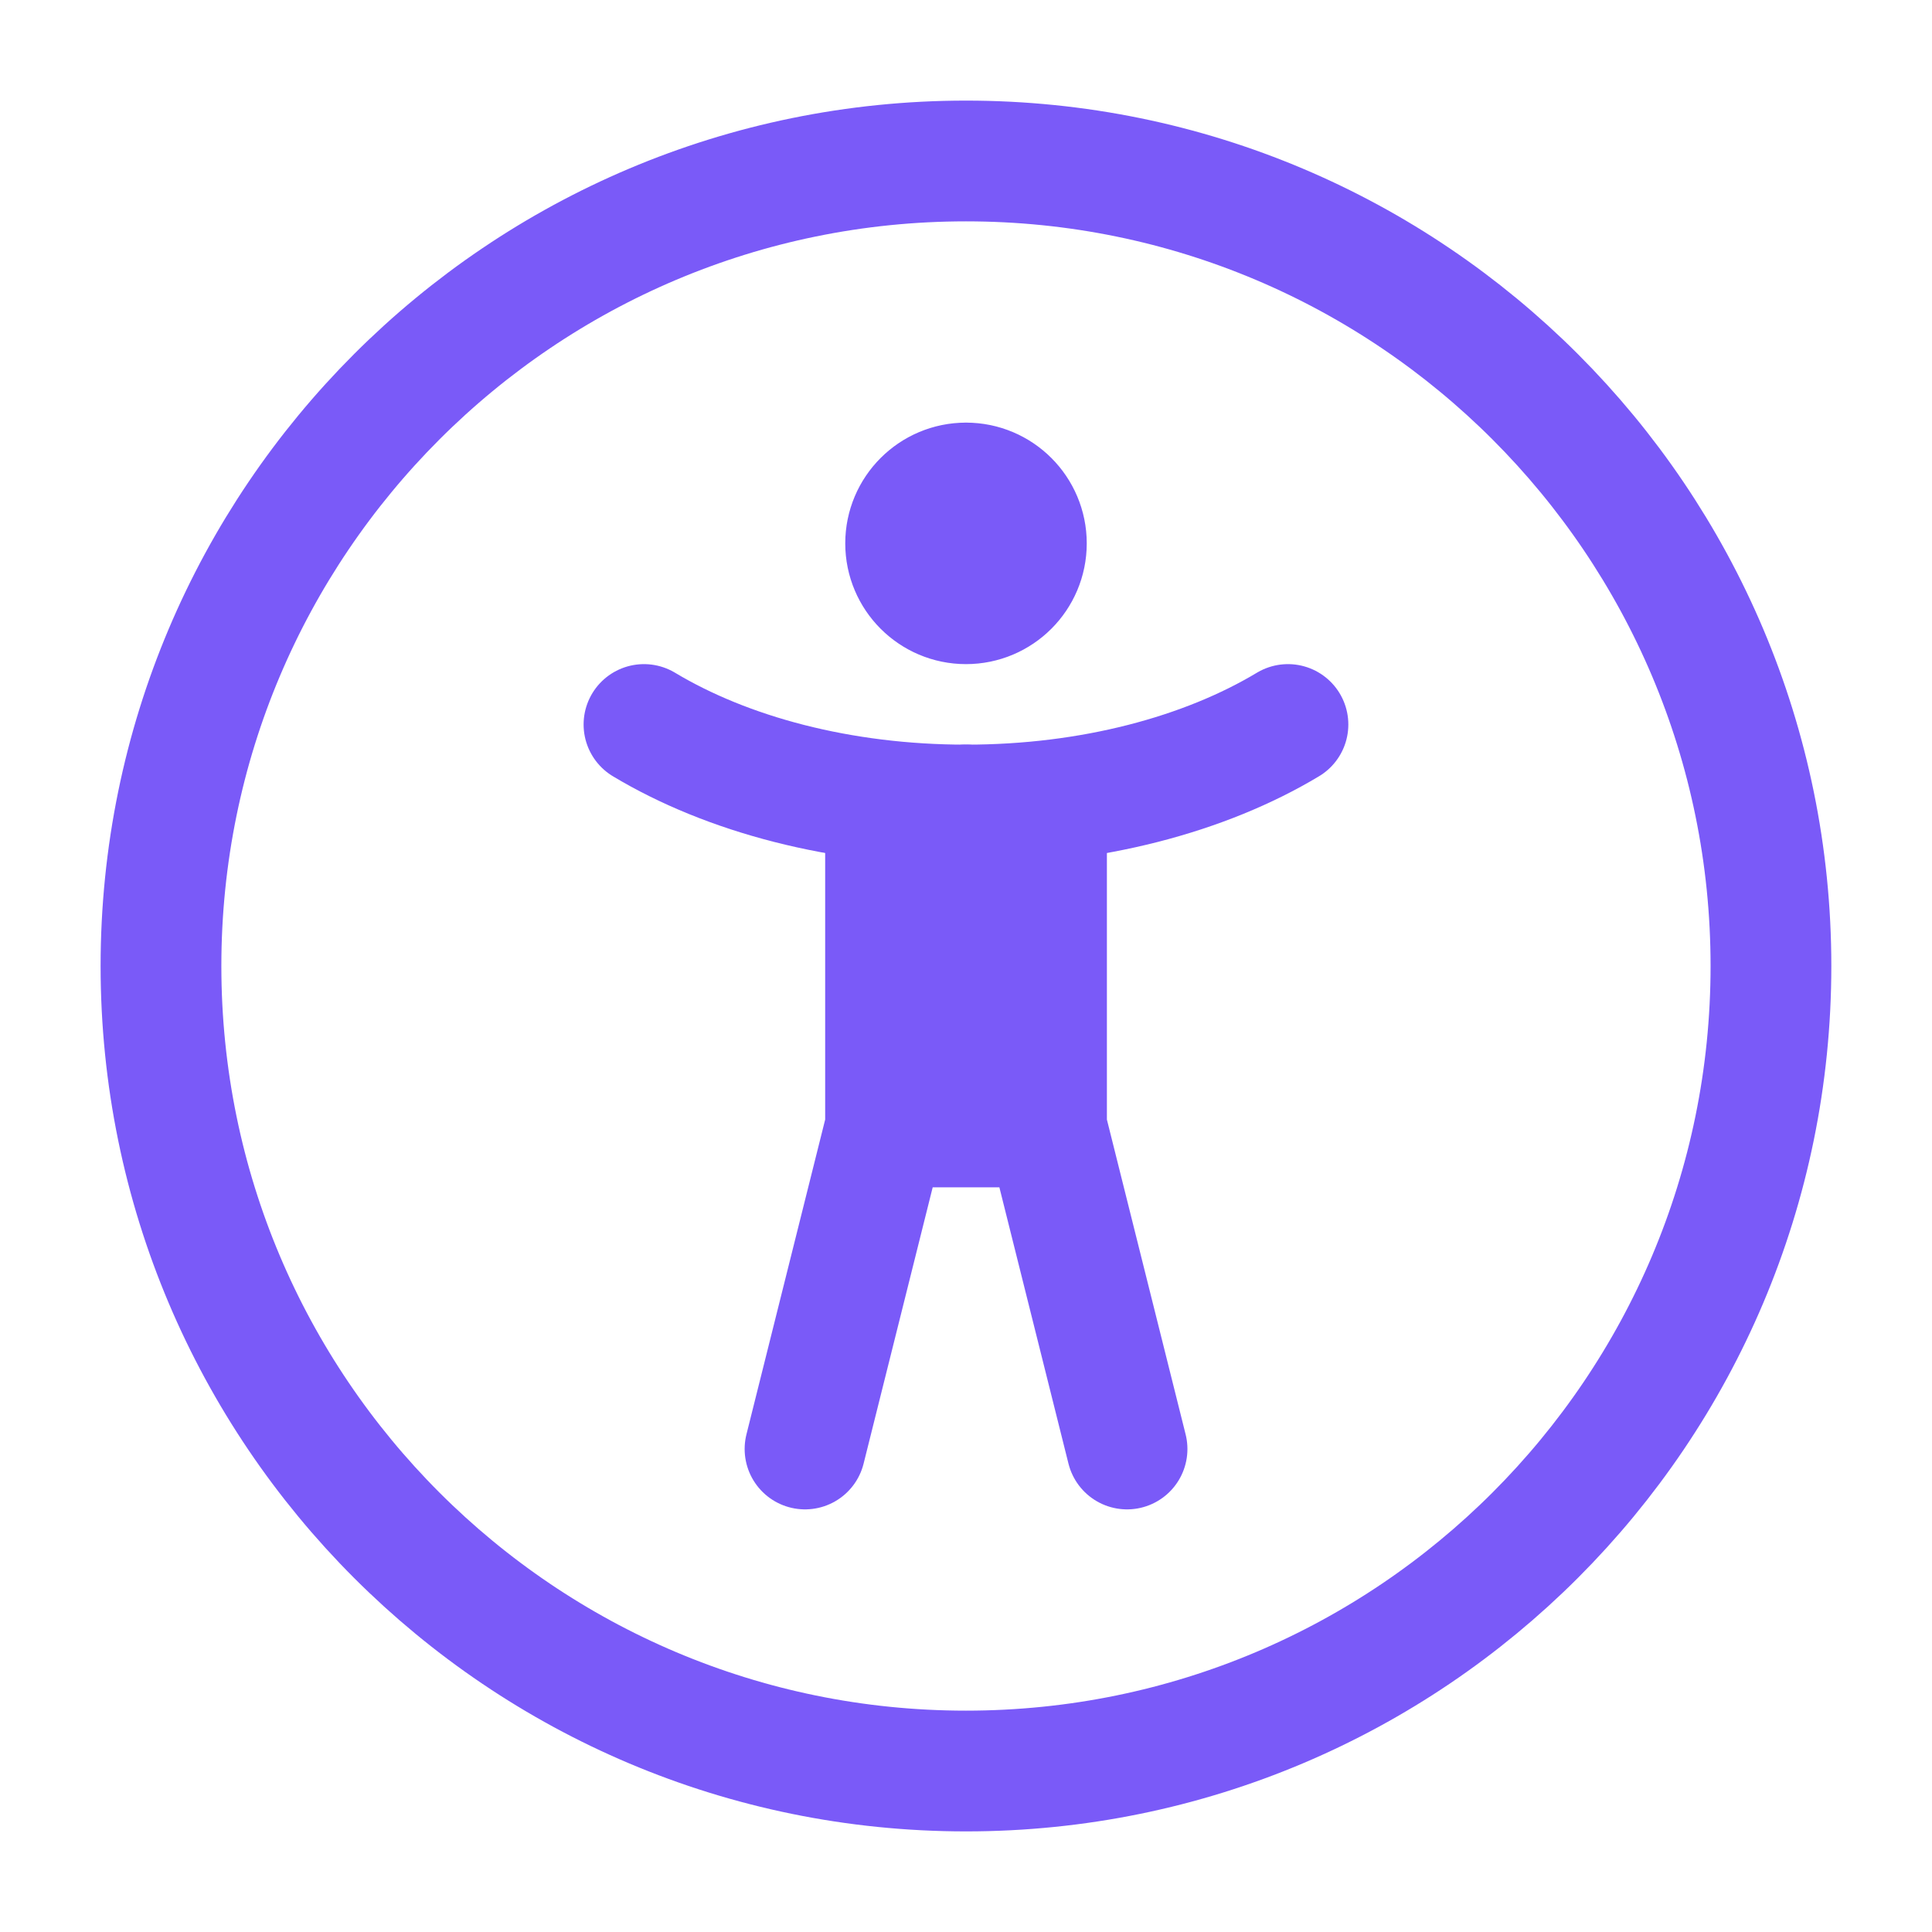
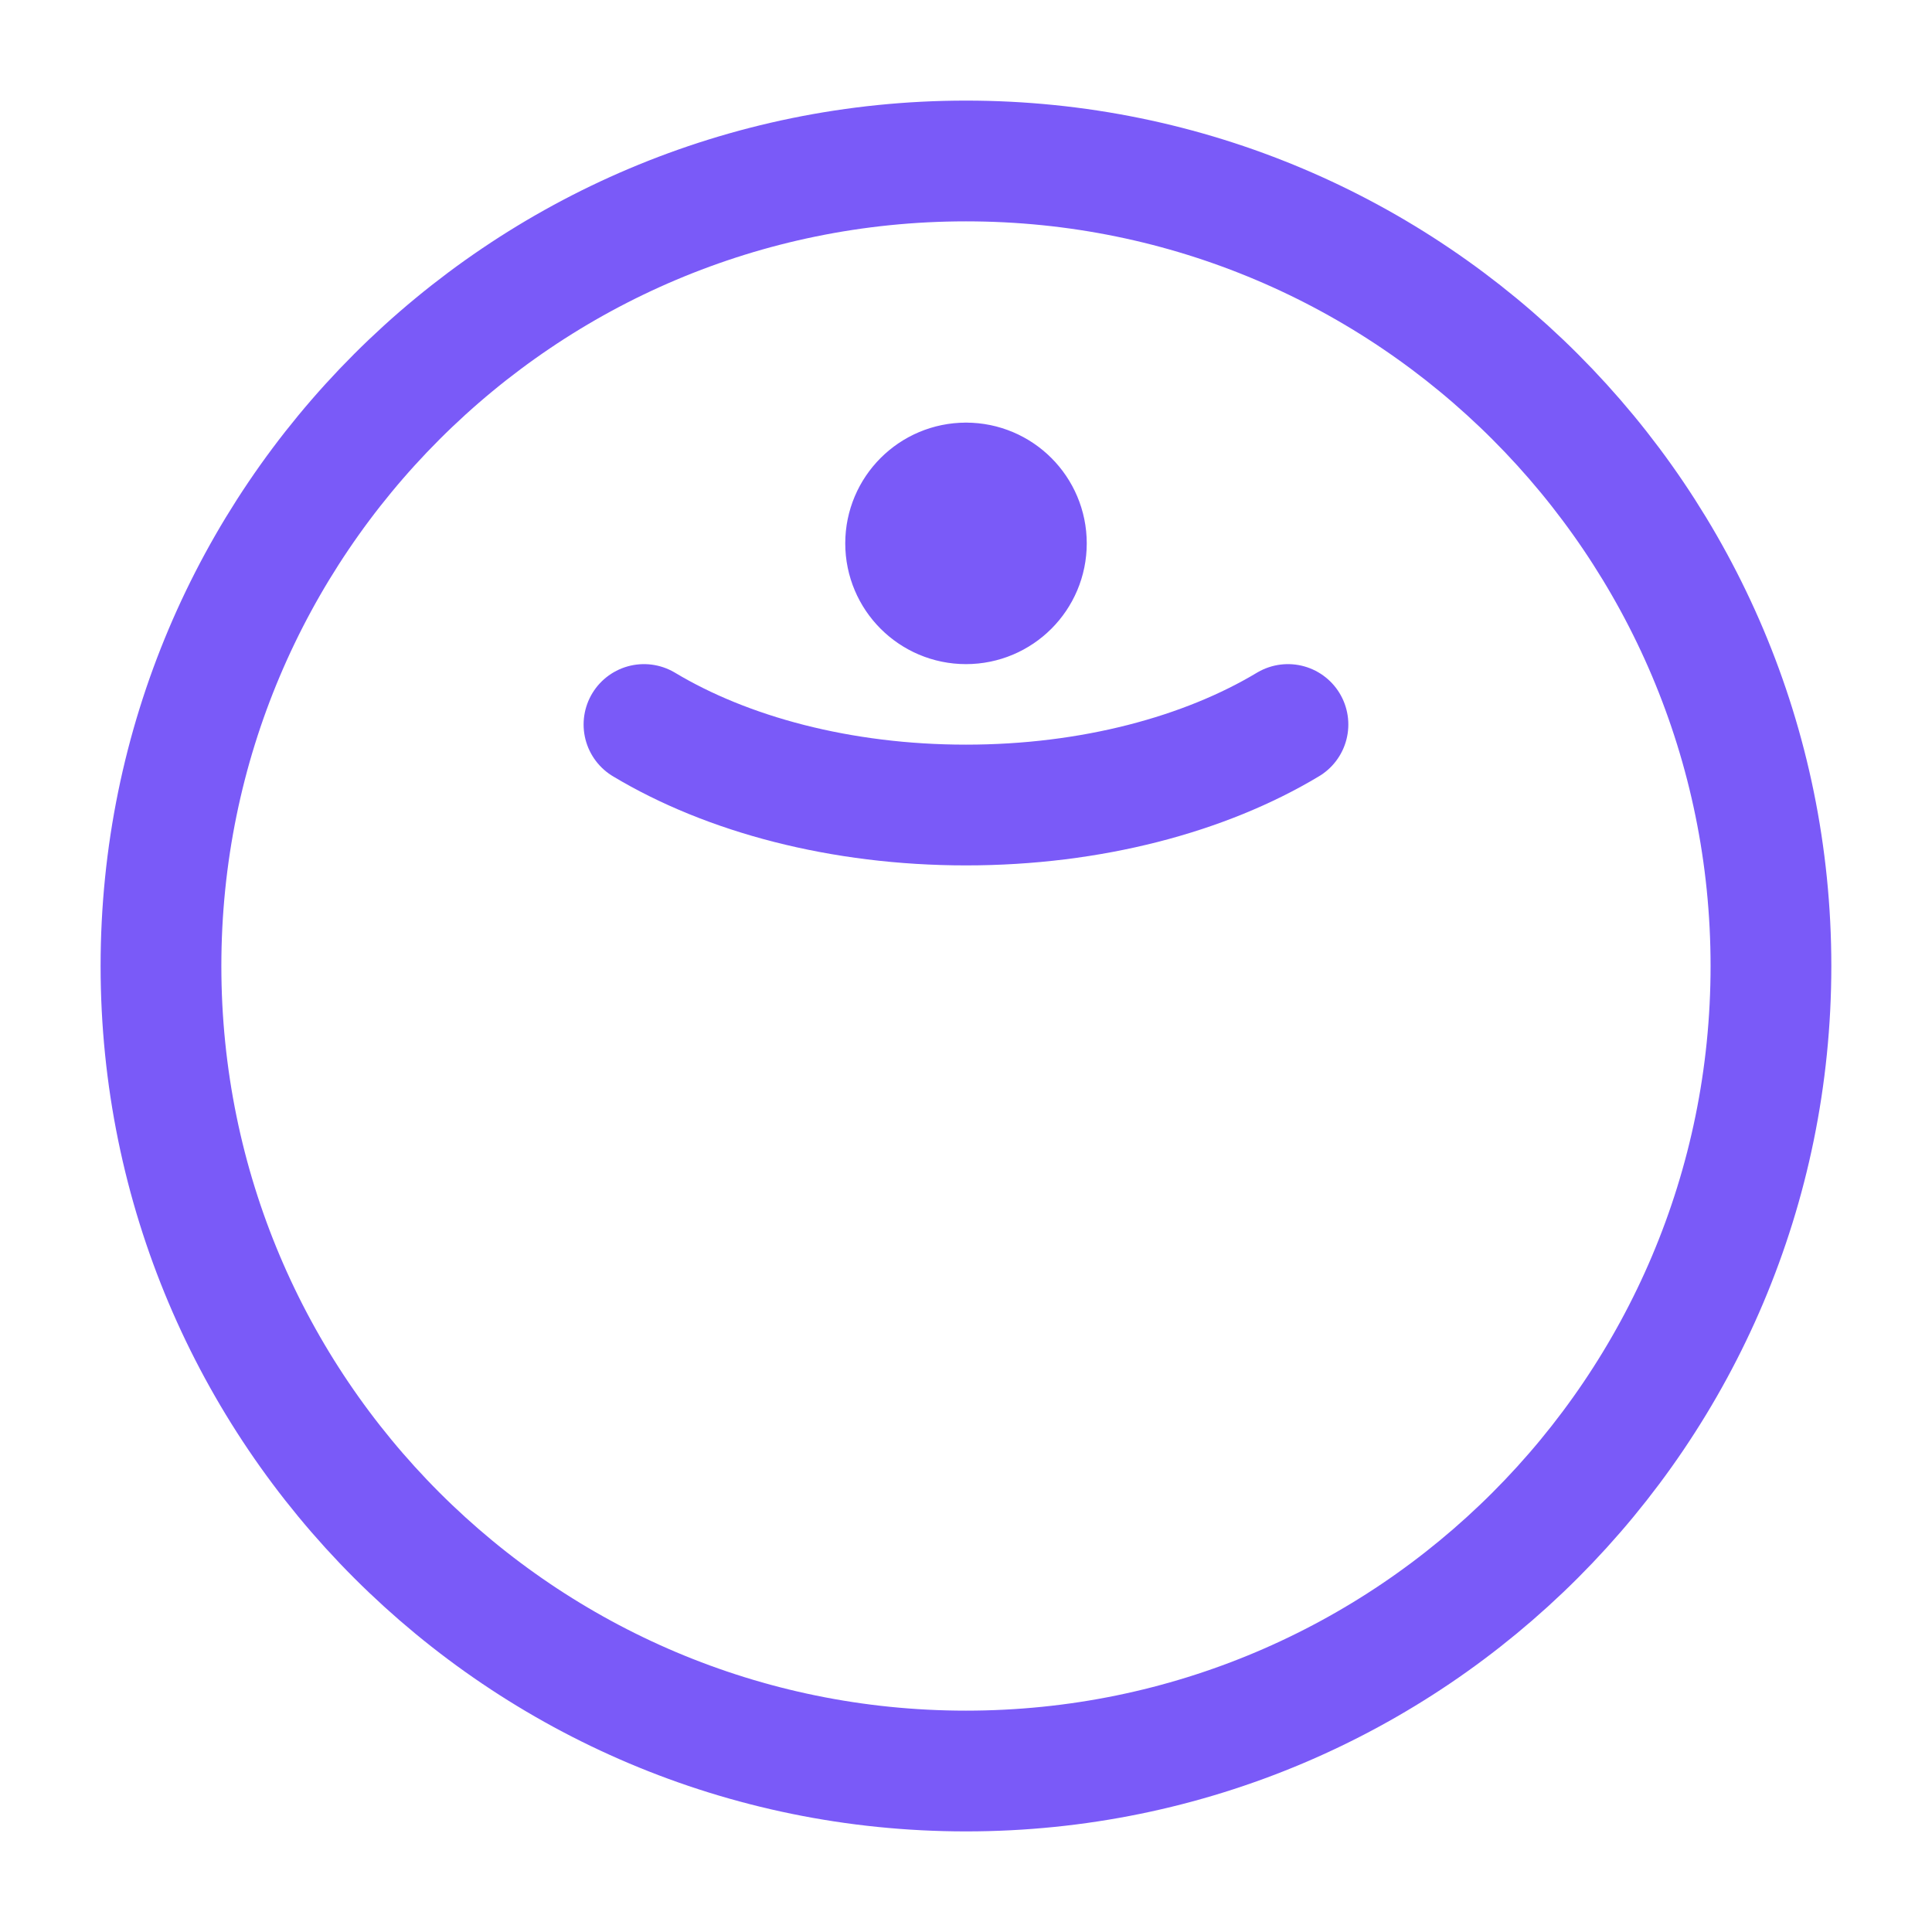
<svg xmlns="http://www.w3.org/2000/svg" width="28" height="28" viewBox="0 0 28 28" fill="none">
  <path d="M14 25.667C20.443 25.667 25.666 20.444 25.666 14C25.666 7.557 20.443 2.333 14 2.333C7.556 2.333 2.333 7.557 2.333 14C2.333 20.444 7.556 25.667 14 25.667Z" stroke="#7A5AF8" stroke-width="1.75" stroke-linecap="round" stroke-linejoin="round" />
  <path d="M14 8.75C14.483 8.75 14.875 8.358 14.875 7.875C14.875 7.392 14.483 7 14 7M14 8.75C13.517 8.75 13.125 8.358 13.125 7.875C13.125 7.392 13.517 7 14 7M14 8.75V7" stroke="#7A5AF8" stroke-width="1.75" stroke-linecap="round" stroke-linejoin="round" />
  <path d="M18.666 10.5C17.464 11.222 15.816 11.667 14 11.667C12.183 11.667 10.536 11.222 9.333 10.5" stroke="#7A5AF8" stroke-width="1.75" stroke-linecap="round" stroke-linejoin="round" />
-   <path d="M15.167 16.333L16.334 21M15.167 16.333V11.666M15.167 16.333H14M14 16.333H12.834M14 16.333V11.666M11.667 21L12.834 16.333M12.834 16.333V11.666" stroke="#7A5AF8" stroke-width="1.75" stroke-linecap="round" stroke-linejoin="round" />
</svg>